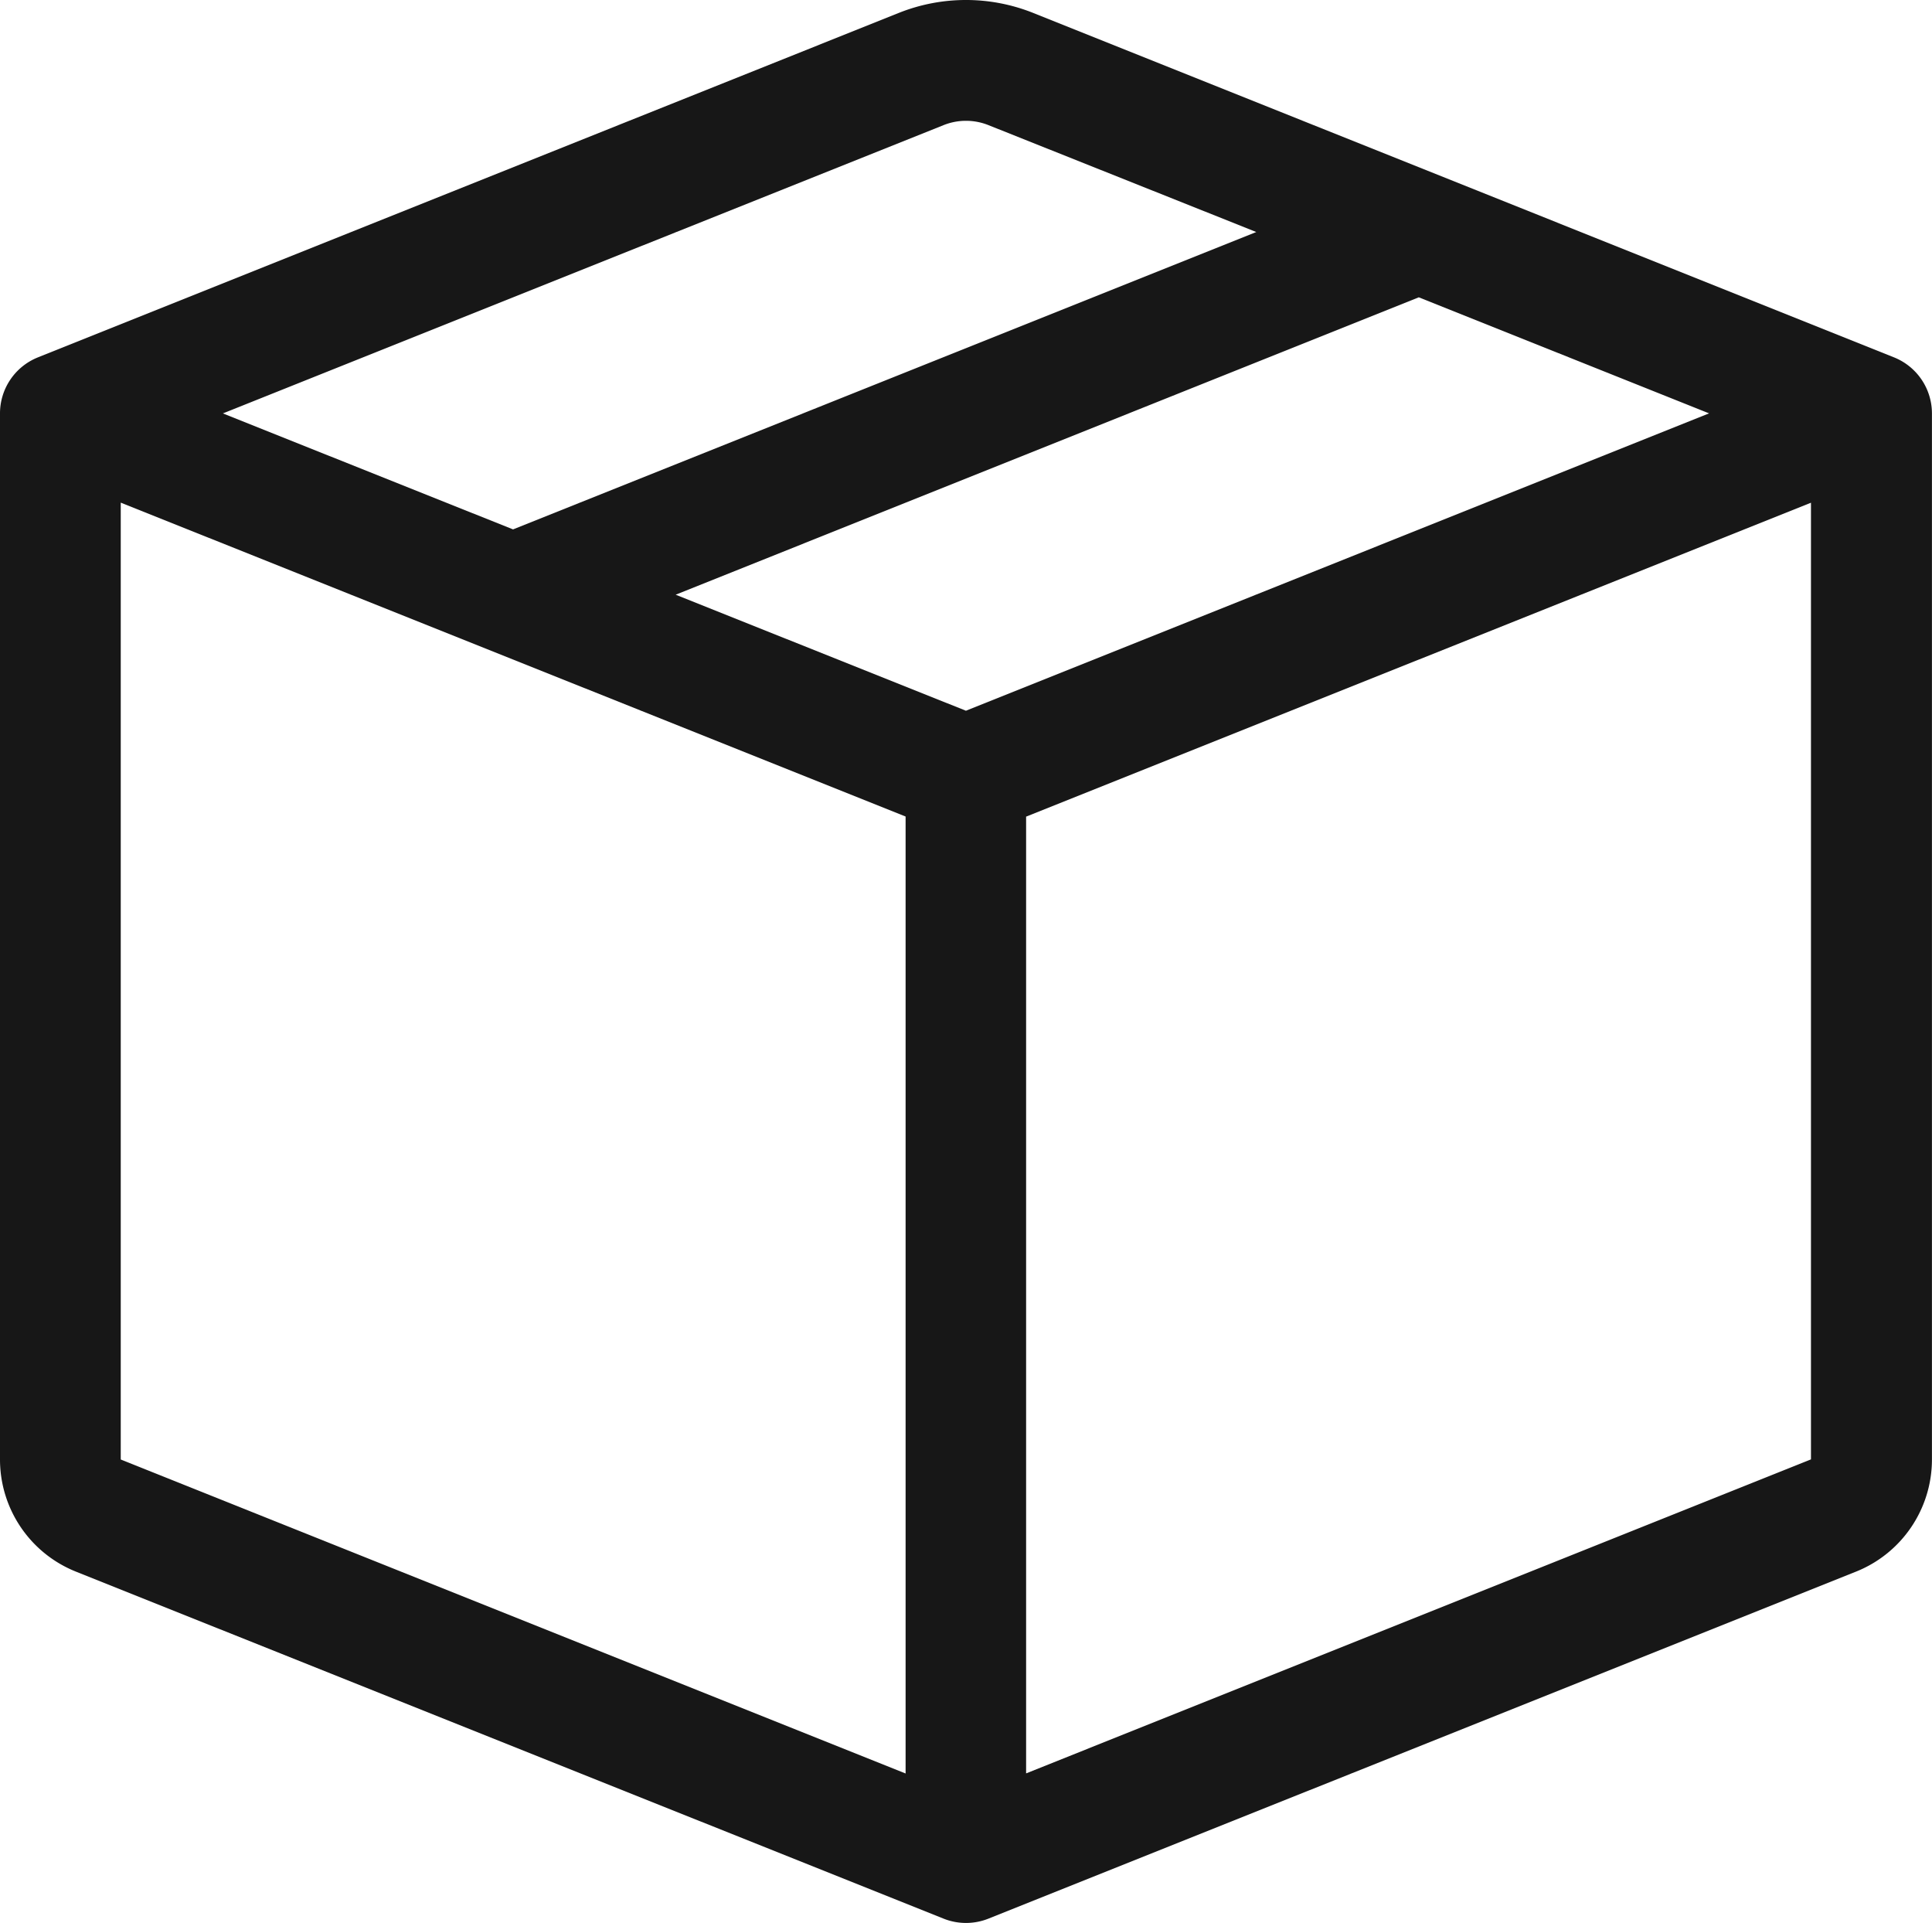
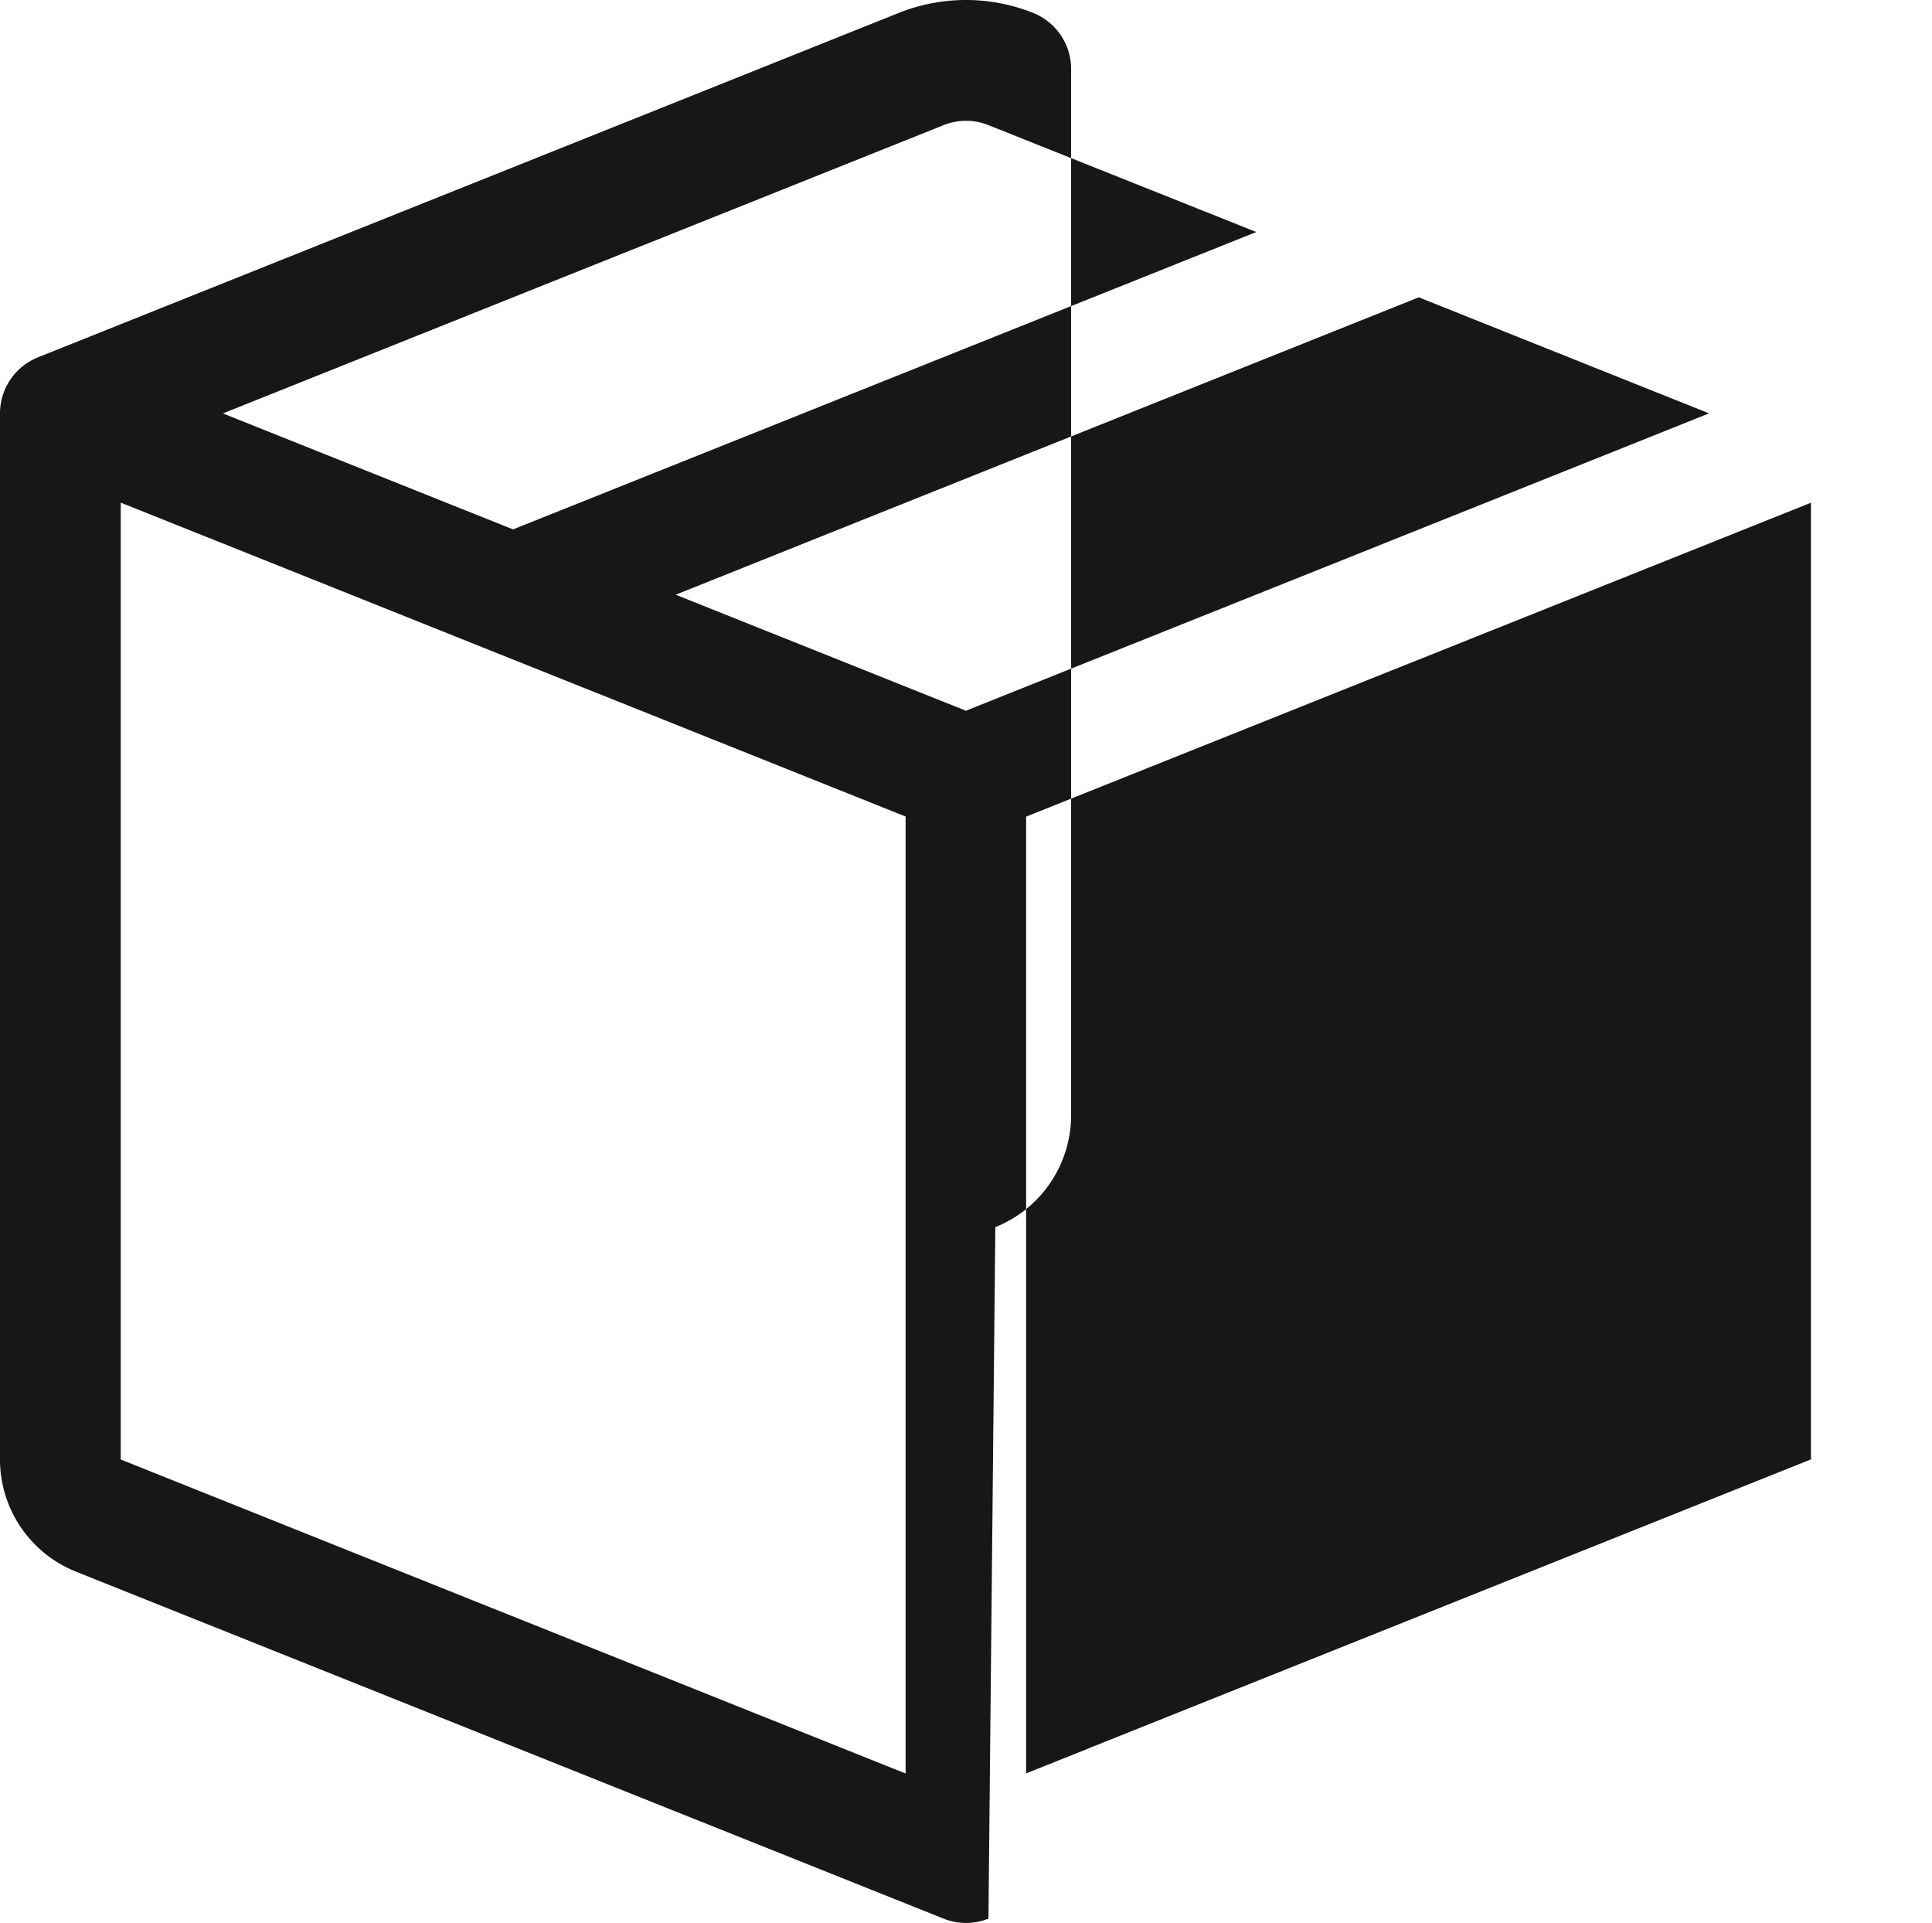
<svg xmlns="http://www.w3.org/2000/svg" id="box-seam" width="33.138" height="32.979" viewBox="0 0 33.138 32.979">
  <g id="グループ_2784" data-name="グループ 2784" transform="translate(0)">
-     <path id="パス_1201" data-name="パス 1201" d="M16.954,3.067a1.036,1.036,0,0,0-.77,0L3.823,8.011,8.8,10,21.548,4.9,16.954,3.067Zm7.381,2.953-12.746,5.1,4.979,1.99,12.746-5.1Zm6.731,3.521L17.6,14.926V31.334l13.462-5.385V9.544ZM15.533,31.336V14.924L2.071,9.541V25.951l13.462,5.385ZM15.415,1.143a3.107,3.107,0,0,1,2.307,0L32.487,7.05a1.036,1.036,0,0,1,.65.961v17.94a2.071,2.071,0,0,1-1.3,1.922L16.954,33.825a1.036,1.036,0,0,1-.77,0L1.3,27.873A2.071,2.071,0,0,1,0,25.951V8.011A1.035,1.035,0,0,1,.65,7.05Z" transform="translate(0 -0.921)" fill="#171717" />
+     <path id="パス_1201" data-name="パス 1201" d="M16.954,3.067a1.036,1.036,0,0,0-.77,0L3.823,8.011,8.8,10,21.548,4.9,16.954,3.067Zm7.381,2.953-12.746,5.1,4.979,1.99,12.746-5.1Zm6.731,3.521L17.6,14.926V31.334l13.462-5.385V9.544ZM15.533,31.336V14.924L2.071,9.541V25.951l13.462,5.385ZM15.415,1.143a3.107,3.107,0,0,1,2.307,0a1.036,1.036,0,0,1,.65.961v17.94a2.071,2.071,0,0,1-1.3,1.922L16.954,33.825a1.036,1.036,0,0,1-.77,0L1.3,27.873A2.071,2.071,0,0,1,0,25.951V8.011A1.035,1.035,0,0,1,.65,7.05Z" transform="translate(0 -0.921)" fill="#171717" />
  </g>
</svg>